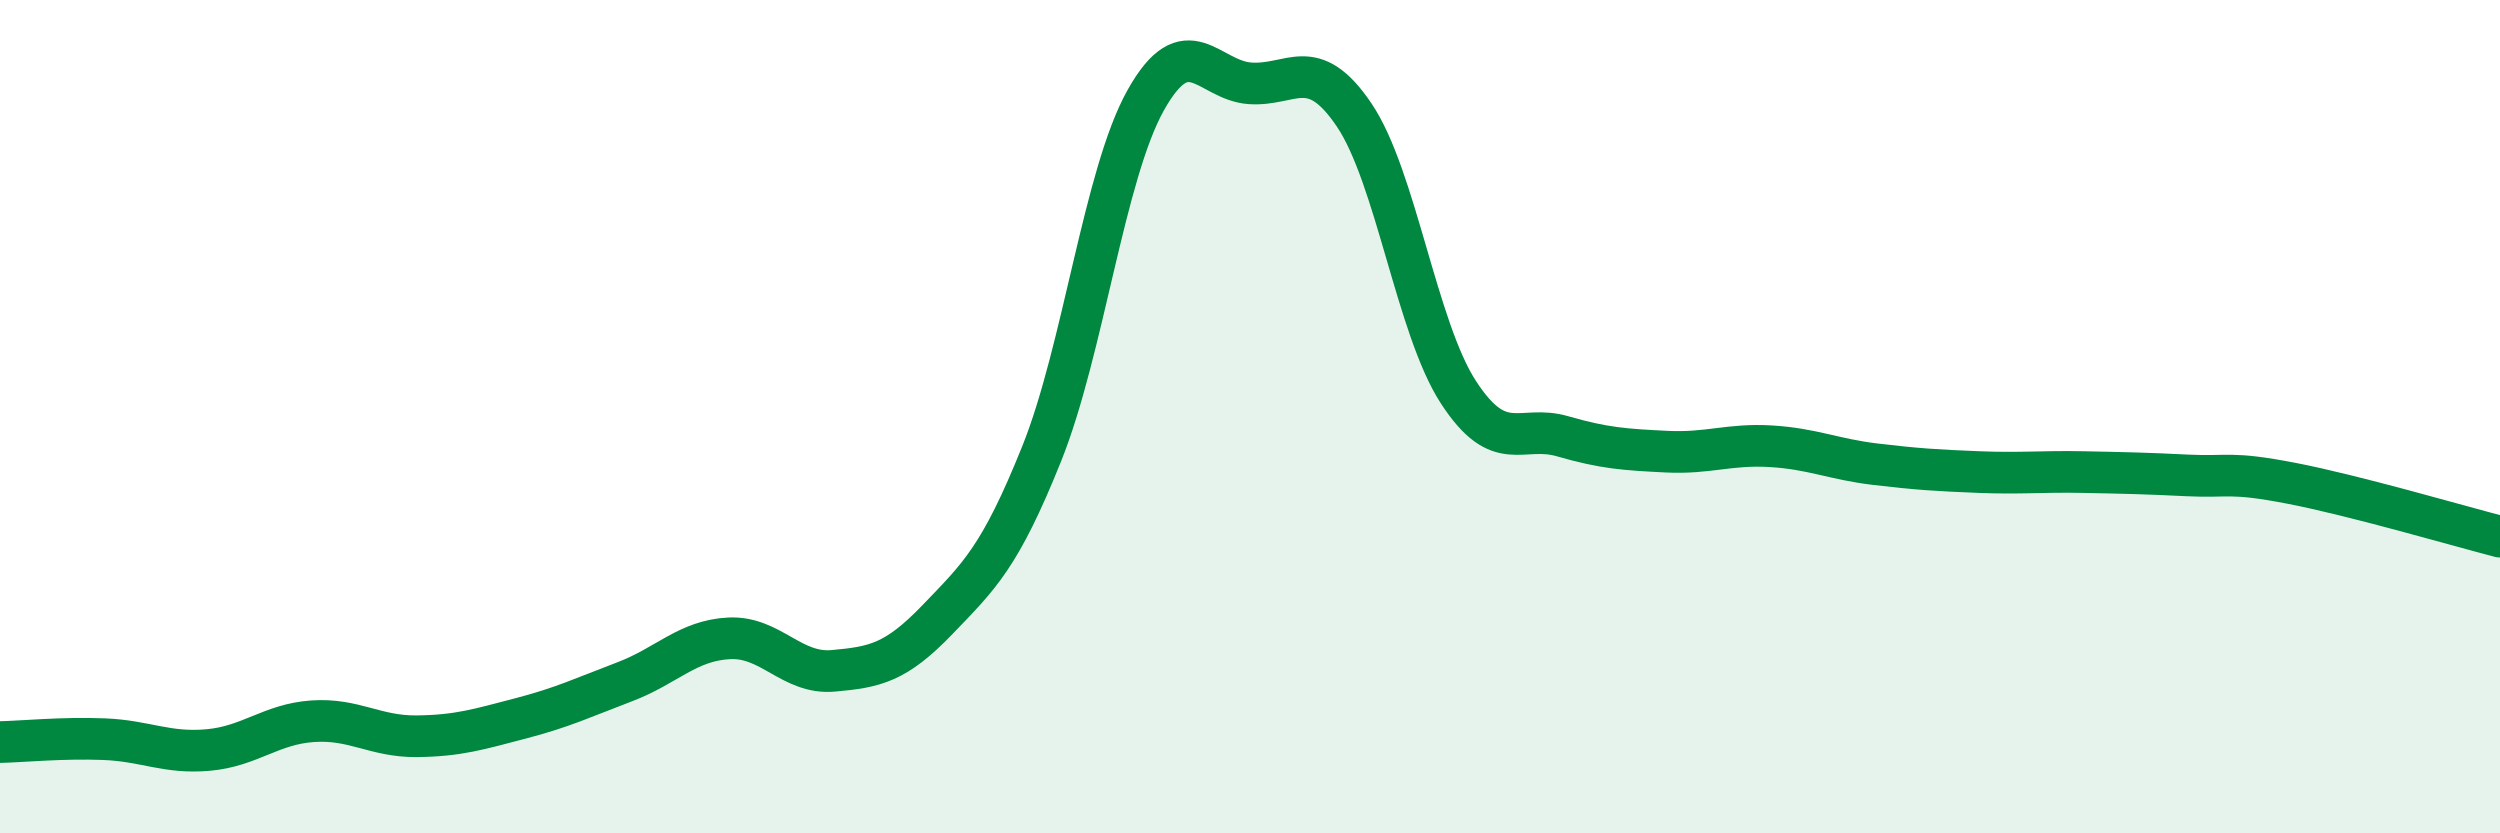
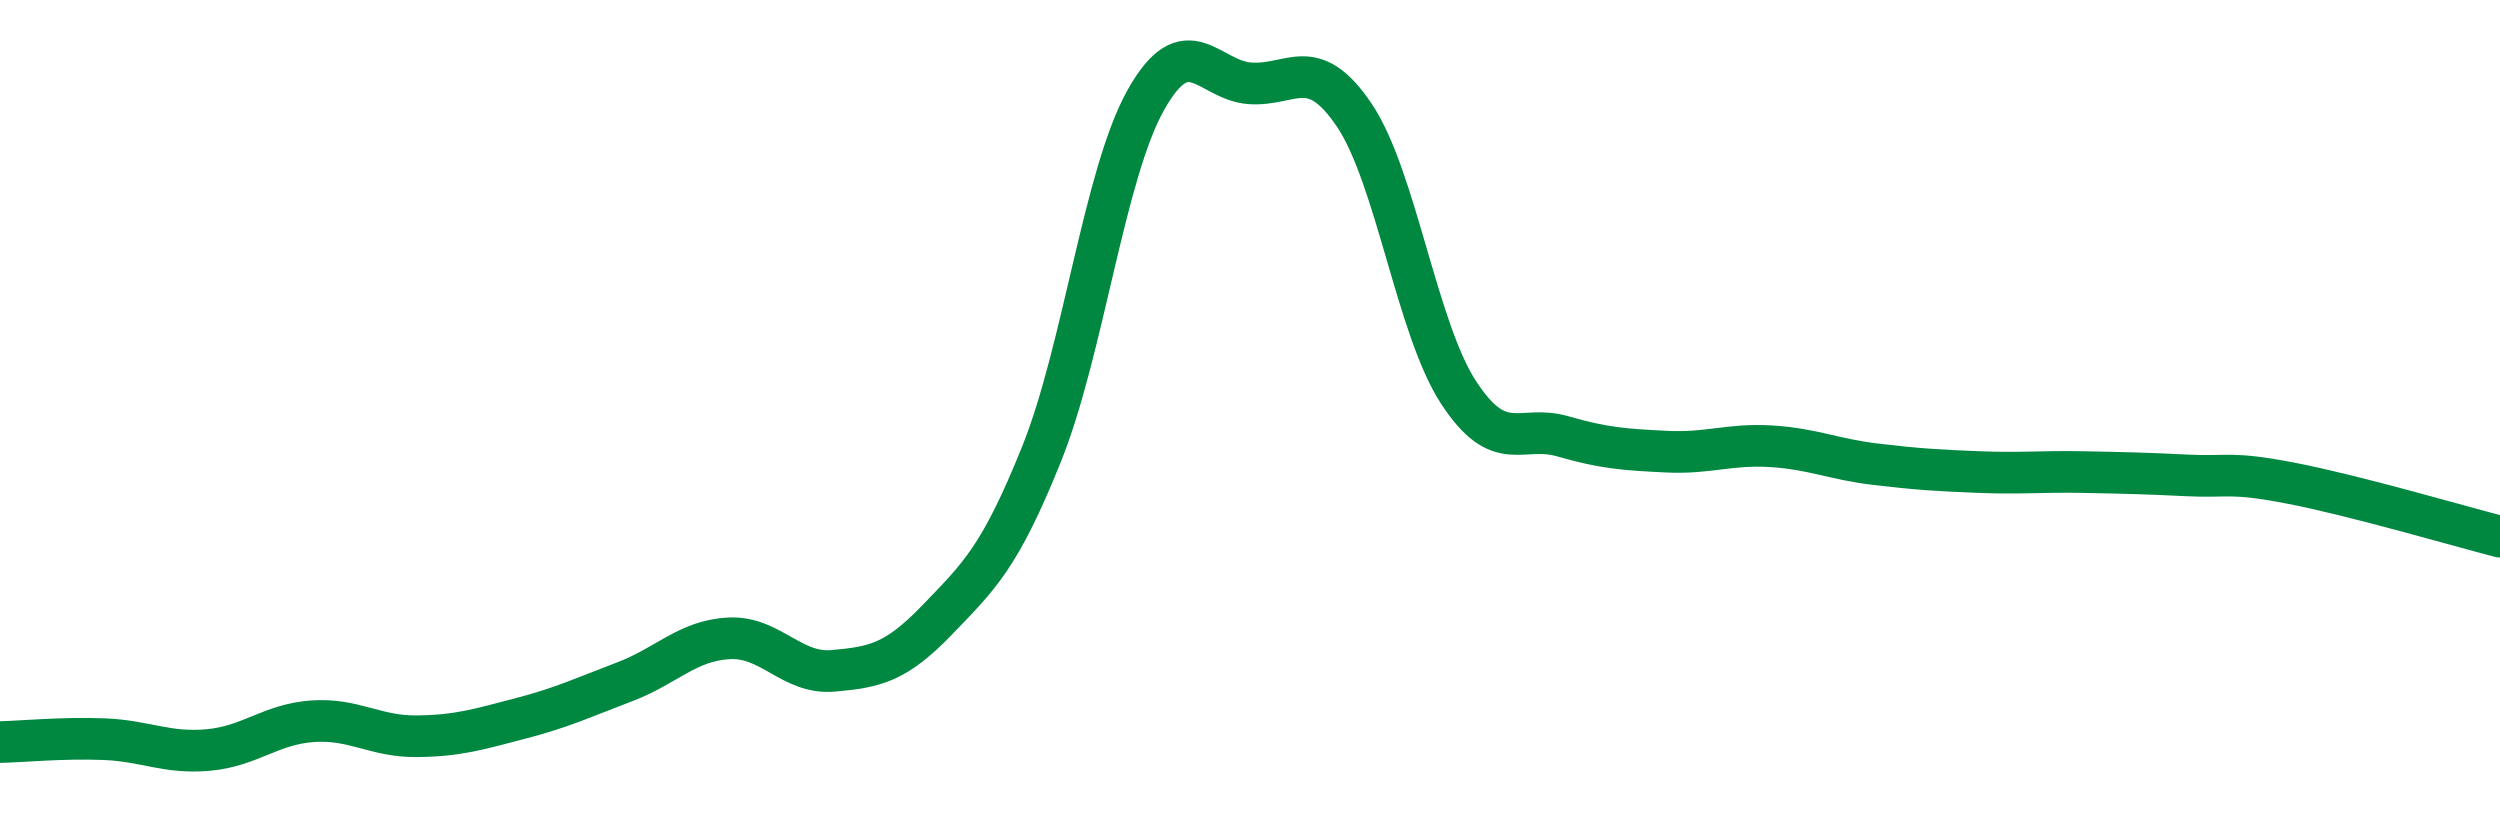
<svg xmlns="http://www.w3.org/2000/svg" width="60" height="20" viewBox="0 0 60 20">
-   <path d="M 0,17.81 C 0.5,17.8 1.5,17.7 2.5,17.74 C 3.5,17.78 4,18.09 5,18 C 6,17.91 6.5,17.38 7.5,17.31 C 8.5,17.24 9,17.68 10,17.67 C 11,17.66 11.5,17.5 12.5,17.24 C 13.5,16.98 14,16.74 15,16.36 C 16,15.98 16.5,15.37 17.5,15.32 C 18.5,15.27 19,16.19 20,16.1 C 21,16.01 21.5,15.91 22.5,14.87 C 23.5,13.83 24,13.38 25,10.89 C 26,8.4 26.5,4.18 27.5,2.4 C 28.5,0.62 29,1.93 30,2 C 31,2.07 31.5,1.28 32.5,2.76 C 33.5,4.24 34,7.87 35,9.41 C 36,10.95 36.5,10.18 37.5,10.47 C 38.5,10.76 39,10.79 40,10.84 C 41,10.89 41.5,10.65 42.5,10.71 C 43.5,10.77 44,11.02 45,11.14 C 46,11.26 46.5,11.29 47.5,11.33 C 48.5,11.37 49,11.31 50,11.33 C 51,11.35 51.5,11.36 52.5,11.41 C 53.5,11.46 53.5,11.31 55,11.6 C 56.5,11.89 59,12.62 60,12.88L60 20L0 20Z" fill="#008740" opacity="0.1" stroke-linecap="round" stroke-linejoin="round" />
  <path d="M 0,17.81 C 0.5,17.8 1.5,17.7 2.5,17.74 C 3.5,17.78 4,18.09 5,18 C 6,17.91 6.5,17.38 7.5,17.31 C 8.5,17.24 9,17.68 10,17.67 C 11,17.66 11.5,17.5 12.5,17.24 C 13.5,16.98 14,16.74 15,16.36 C 16,15.98 16.5,15.37 17.5,15.32 C 18.5,15.27 19,16.19 20,16.1 C 21,16.01 21.5,15.91 22.5,14.87 C 23.5,13.83 24,13.38 25,10.89 C 26,8.4 26.5,4.18 27.5,2.4 C 28.5,0.62 29,1.93 30,2 C 31,2.07 31.5,1.28 32.5,2.76 C 33.5,4.24 34,7.87 35,9.41 C 36,10.95 36.5,10.18 37.5,10.47 C 38.5,10.76 39,10.79 40,10.84 C 41,10.89 41.5,10.65 42.5,10.71 C 43.5,10.77 44,11.02 45,11.14 C 46,11.26 46.5,11.29 47.5,11.33 C 48.5,11.37 49,11.31 50,11.33 C 51,11.35 51.5,11.36 52.5,11.41 C 53.5,11.46 53.5,11.31 55,11.6 C 56.5,11.89 59,12.62 60,12.88" stroke="#008740" stroke-width="1" fill="none" stroke-linecap="round" stroke-linejoin="round" />
</svg>